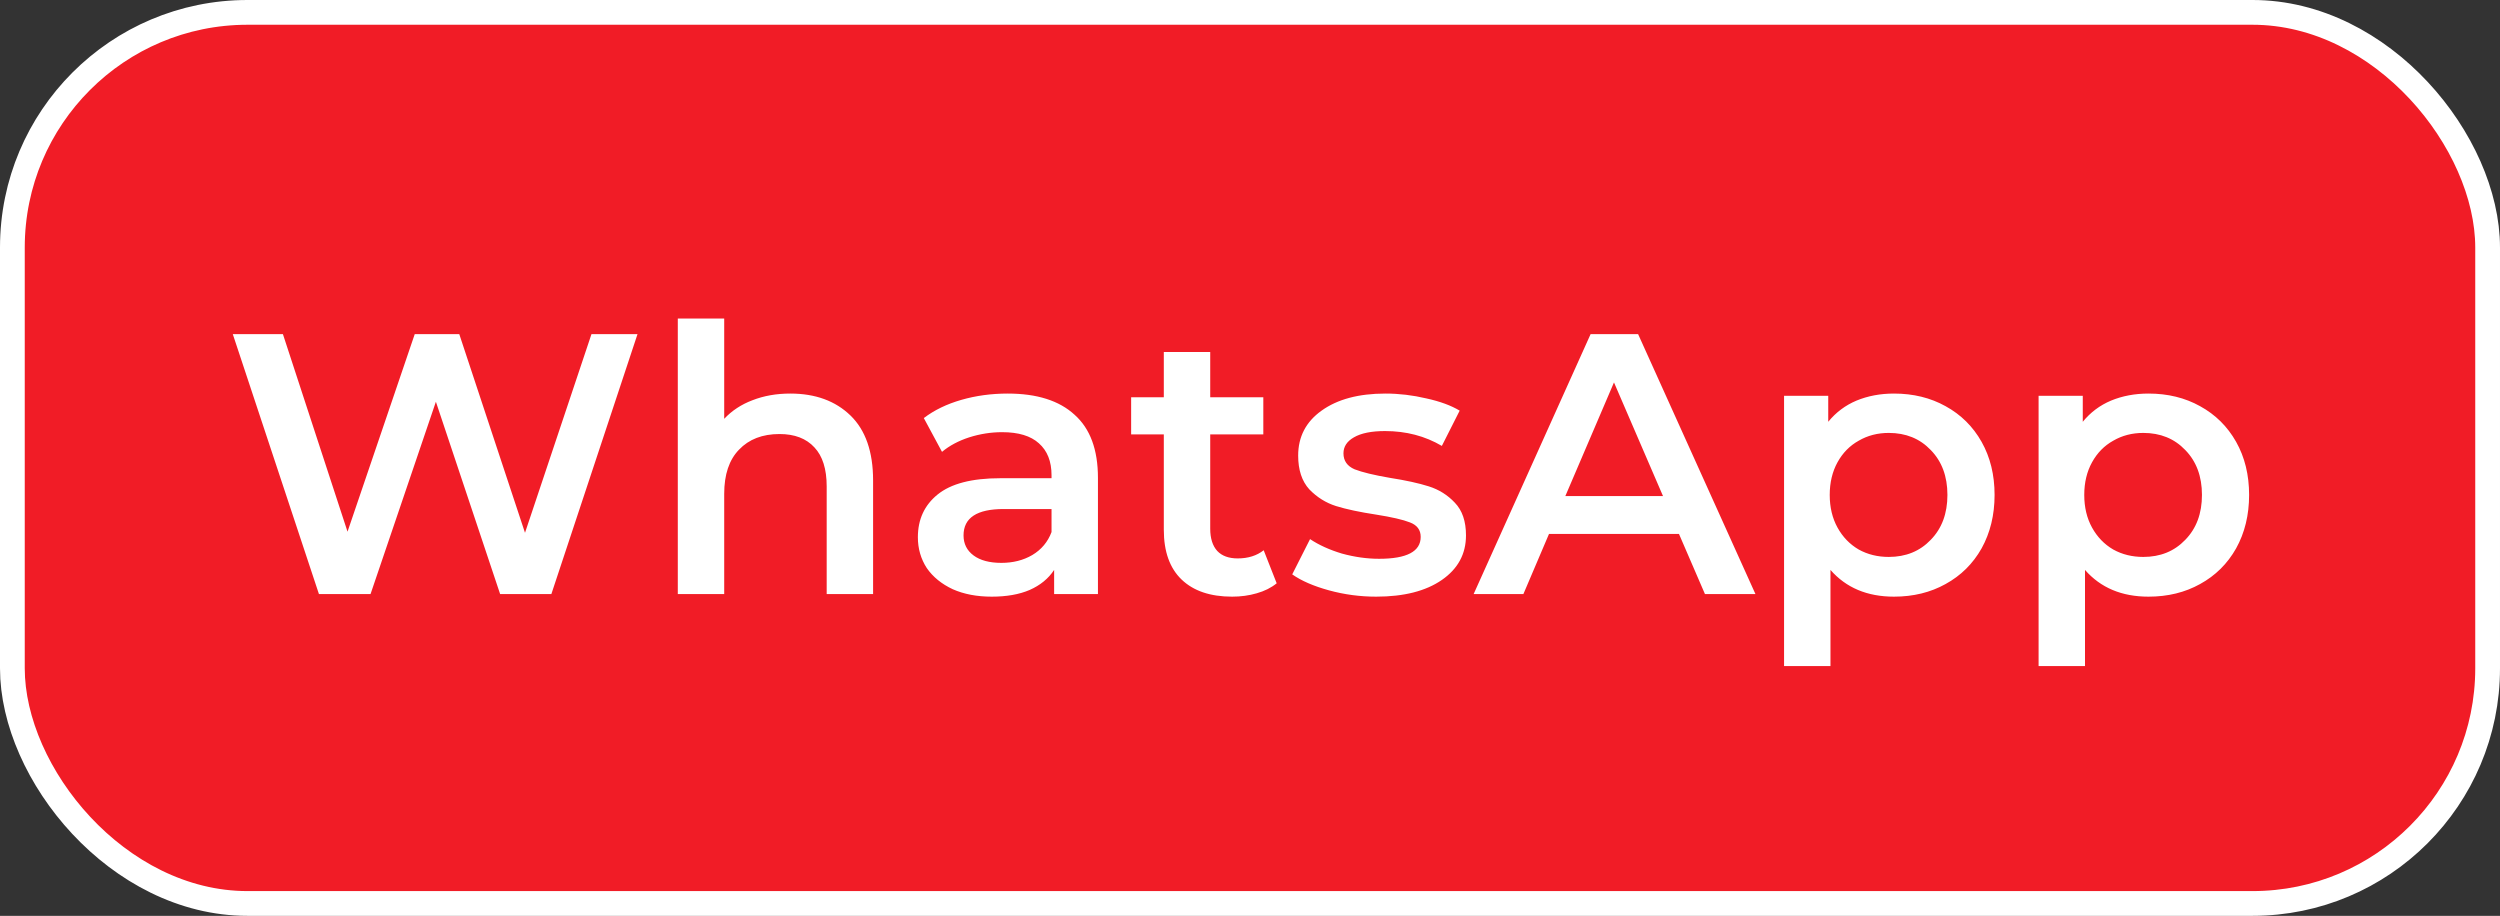
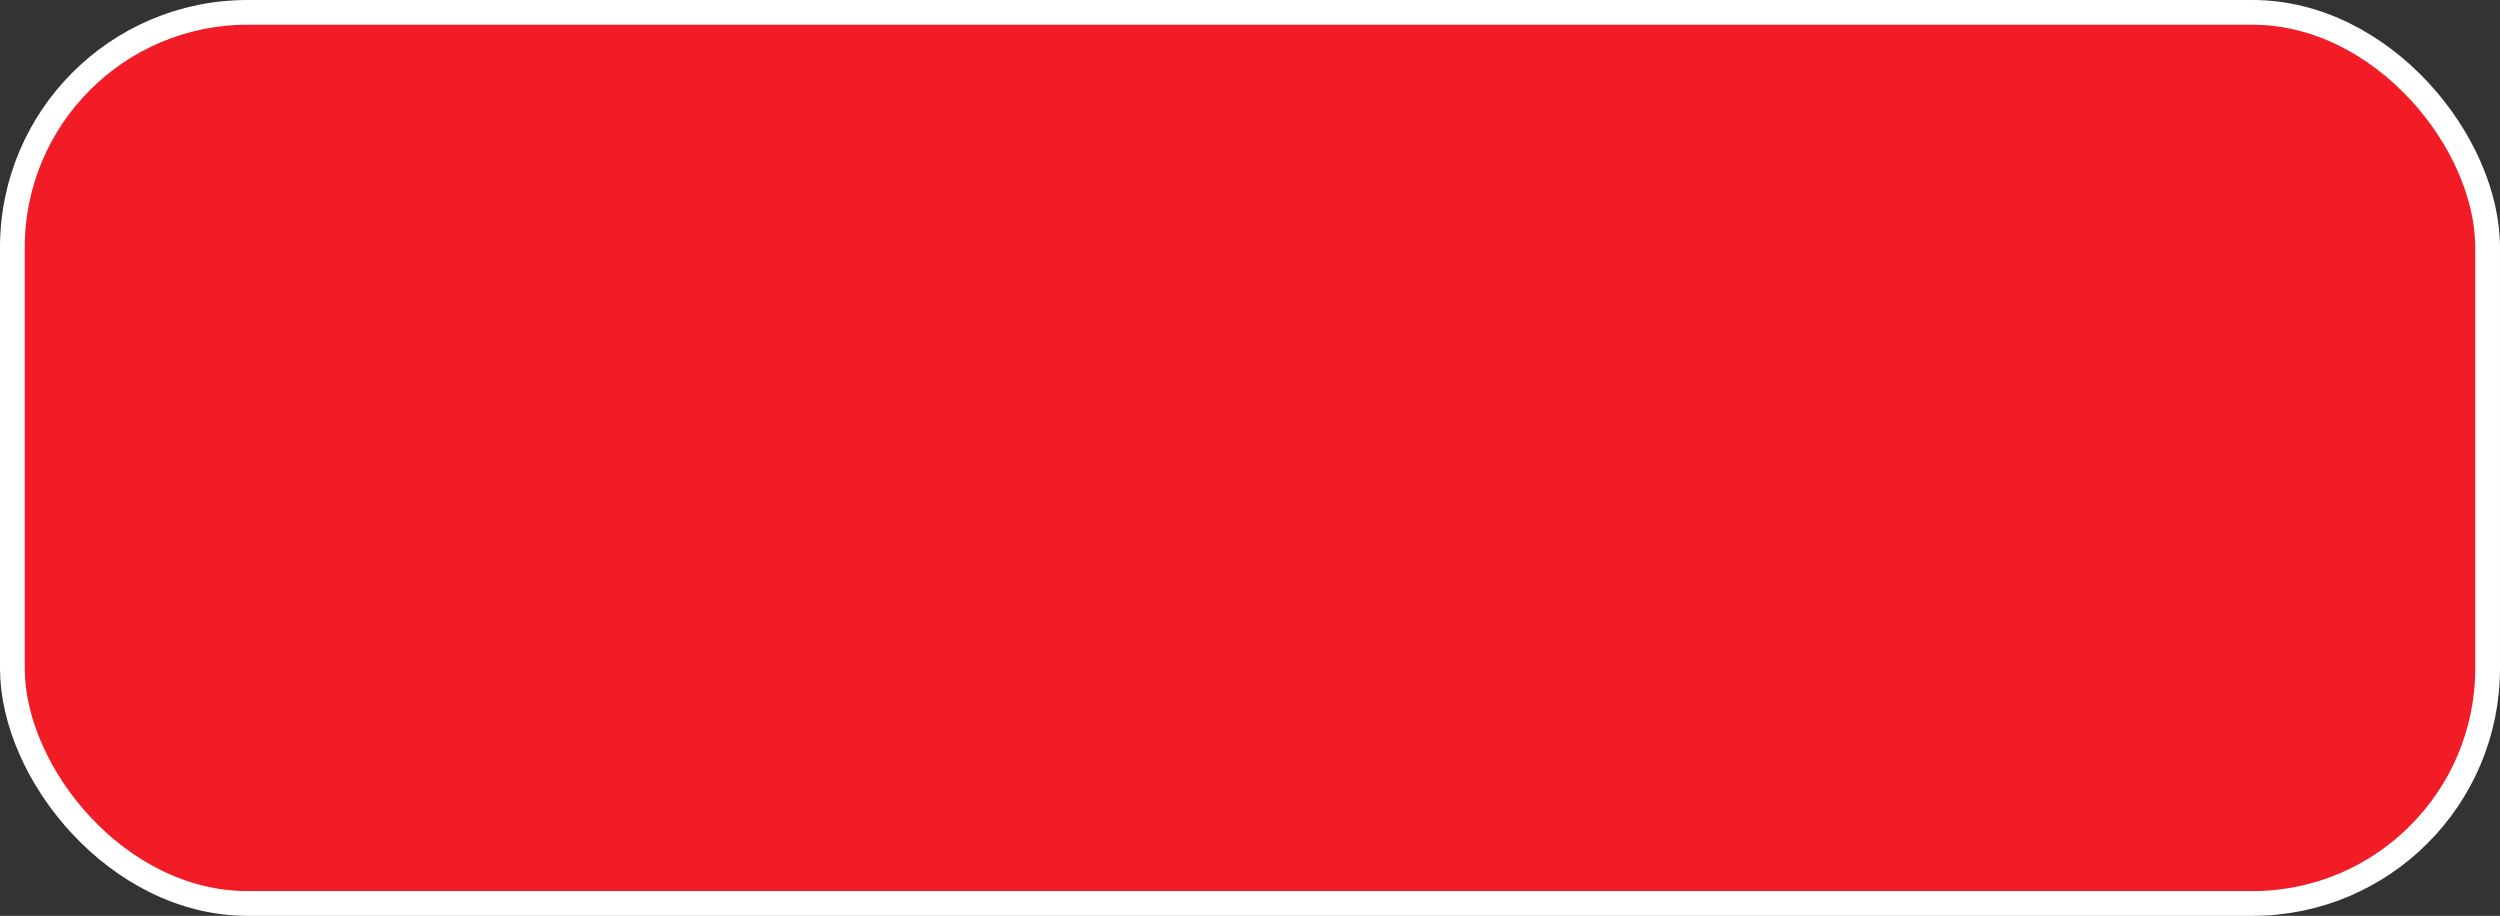
<svg xmlns="http://www.w3.org/2000/svg" width="101" height="37" viewBox="0 0 101 37" fill="none">
  <rect x="0" y="0" width="101" height="37" fill="#333333" stroke="none" />
  <rect x="0.5" y="0.5" width="100" height="36" rx="9.5" fill="#F11C26" stroke="white" />
-   <path d="M25.755 13.5L22.275 24H20.205L17.61 16.23L14.97 24H12.885L9.405 13.5H11.43L14.04 21.48L16.755 13.5H18.555L21.21 21.525L23.895 13.5H25.755ZM31.928 15.9C32.938 15.9 33.748 16.195 34.358 16.785C34.968 17.375 35.273 18.25 35.273 19.41V24H33.398V19.65C33.398 18.95 33.233 18.425 32.903 18.075C32.573 17.715 32.103 17.535 31.493 17.535C30.803 17.535 30.258 17.745 29.858 18.165C29.458 18.575 29.258 19.17 29.258 19.95V24H27.383V12.87H29.258V16.92C29.568 16.59 29.948 16.34 30.398 16.17C30.858 15.99 31.368 15.9 31.928 15.9ZM40.712 15.9C41.892 15.9 42.792 16.185 43.412 16.755C44.042 17.315 44.357 18.165 44.357 19.305V24H42.587V23.025C42.357 23.375 42.027 23.645 41.597 23.835C41.177 24.015 40.667 24.105 40.067 24.105C39.467 24.105 38.942 24.005 38.492 23.805C38.042 23.595 37.692 23.31 37.442 22.95C37.202 22.58 37.082 22.165 37.082 21.705C37.082 20.985 37.347 20.41 37.877 19.98C38.417 19.54 39.262 19.32 40.412 19.32H42.482V19.2C42.482 18.64 42.312 18.21 41.972 17.91C41.642 17.61 41.147 17.46 40.487 17.46C40.037 17.46 39.592 17.53 39.152 17.67C38.722 17.81 38.357 18.005 38.057 18.255L37.322 16.89C37.742 16.57 38.247 16.325 38.837 16.155C39.427 15.985 40.052 15.9 40.712 15.9ZM40.457 22.74C40.927 22.74 41.342 22.635 41.702 22.425C42.072 22.205 42.332 21.895 42.482 21.495V20.565H40.547C39.467 20.565 38.927 20.92 38.927 21.63C38.927 21.97 39.062 22.24 39.332 22.44C39.602 22.64 39.977 22.74 40.457 22.74ZM51.578 23.565C51.358 23.745 51.088 23.88 50.768 23.97C50.458 24.06 50.128 24.105 49.778 24.105C48.898 24.105 48.218 23.875 47.738 23.415C47.258 22.955 47.018 22.285 47.018 21.405V17.55H45.698V16.05H47.018V14.22H48.893V16.05H51.038V17.55H48.893V21.36C48.893 21.75 48.988 22.05 49.178 22.26C49.368 22.46 49.643 22.56 50.003 22.56C50.423 22.56 50.773 22.45 51.053 22.23L51.578 23.565ZM55.596 24.105C54.946 24.105 54.311 24.02 53.691 23.85C53.071 23.68 52.576 23.465 52.206 23.205L52.926 21.78C53.286 22.02 53.716 22.215 54.216 22.365C54.726 22.505 55.226 22.575 55.716 22.575C56.836 22.575 57.396 22.28 57.396 21.69C57.396 21.41 57.251 21.215 56.961 21.105C56.681 20.995 56.226 20.89 55.596 20.79C54.936 20.69 54.396 20.575 53.976 20.445C53.566 20.315 53.206 20.09 52.896 19.77C52.596 19.44 52.446 18.985 52.446 18.405C52.446 17.645 52.761 17.04 53.391 16.59C54.031 16.13 54.891 15.9 55.971 15.9C56.521 15.9 57.071 15.965 57.621 16.095C58.171 16.215 58.621 16.38 58.971 16.59L58.251 18.015C57.571 17.615 56.806 17.415 55.956 17.415C55.406 17.415 54.986 17.5 54.696 17.67C54.416 17.83 54.276 18.045 54.276 18.315C54.276 18.615 54.426 18.83 54.726 18.96C55.036 19.08 55.511 19.195 56.151 19.305C56.791 19.405 57.316 19.52 57.726 19.65C58.136 19.78 58.486 20 58.776 20.31C59.076 20.62 59.226 21.06 59.226 21.63C59.226 22.38 58.901 22.98 58.251 23.43C57.601 23.88 56.716 24.105 55.596 24.105ZM67.83 21.57H62.58L61.545 24H59.535L64.26 13.5H66.18L70.92 24H68.88L67.83 21.57ZM67.185 20.04L65.205 15.45L63.24 20.04H67.185ZM76.516 15.9C77.296 15.9 77.991 16.07 78.601 16.41C79.221 16.75 79.706 17.23 80.056 17.85C80.406 18.47 80.581 19.185 80.581 19.995C80.581 20.805 80.406 21.525 80.056 22.155C79.706 22.775 79.221 23.255 78.601 23.595C77.991 23.935 77.296 24.105 76.516 24.105C75.436 24.105 74.581 23.745 73.951 23.025V26.91H72.076V15.99H73.861V17.04C74.171 16.66 74.551 16.375 75.001 16.185C75.461 15.995 75.966 15.9 76.516 15.9ZM76.306 22.5C76.996 22.5 77.561 22.27 78.001 21.81C78.451 21.35 78.676 20.745 78.676 19.995C78.676 19.245 78.451 18.64 78.001 18.18C77.561 17.72 76.996 17.49 76.306 17.49C75.856 17.49 75.451 17.595 75.091 17.805C74.731 18.005 74.446 18.295 74.236 18.675C74.026 19.055 73.921 19.495 73.921 19.995C73.921 20.495 74.026 20.935 74.236 21.315C74.446 21.695 74.731 21.99 75.091 22.2C75.451 22.4 75.856 22.5 76.306 22.5ZM86.799 15.9C87.579 15.9 88.274 16.07 88.884 16.41C89.504 16.75 89.989 17.23 90.339 17.85C90.689 18.47 90.864 19.185 90.864 19.995C90.864 20.805 90.689 21.525 90.339 22.155C89.989 22.775 89.504 23.255 88.884 23.595C88.274 23.935 87.579 24.105 86.799 24.105C85.719 24.105 84.864 23.745 84.234 23.025V26.91H82.359V15.99H84.144V17.04C84.454 16.66 84.834 16.375 85.284 16.185C85.744 15.995 86.249 15.9 86.799 15.9ZM86.589 22.5C87.279 22.5 87.844 22.27 88.284 21.81C88.734 21.35 88.959 20.745 88.959 19.995C88.959 19.245 88.734 18.64 88.284 18.18C87.844 17.72 87.279 17.49 86.589 17.49C86.139 17.49 85.734 17.595 85.374 17.805C85.014 18.005 84.729 18.295 84.519 18.675C84.309 19.055 84.204 19.495 84.204 19.995C84.204 20.495 84.309 20.935 84.519 21.315C84.729 21.695 85.014 21.99 85.374 22.2C85.734 22.4 86.139 22.5 86.589 22.5Z" fill="white" />
</svg>